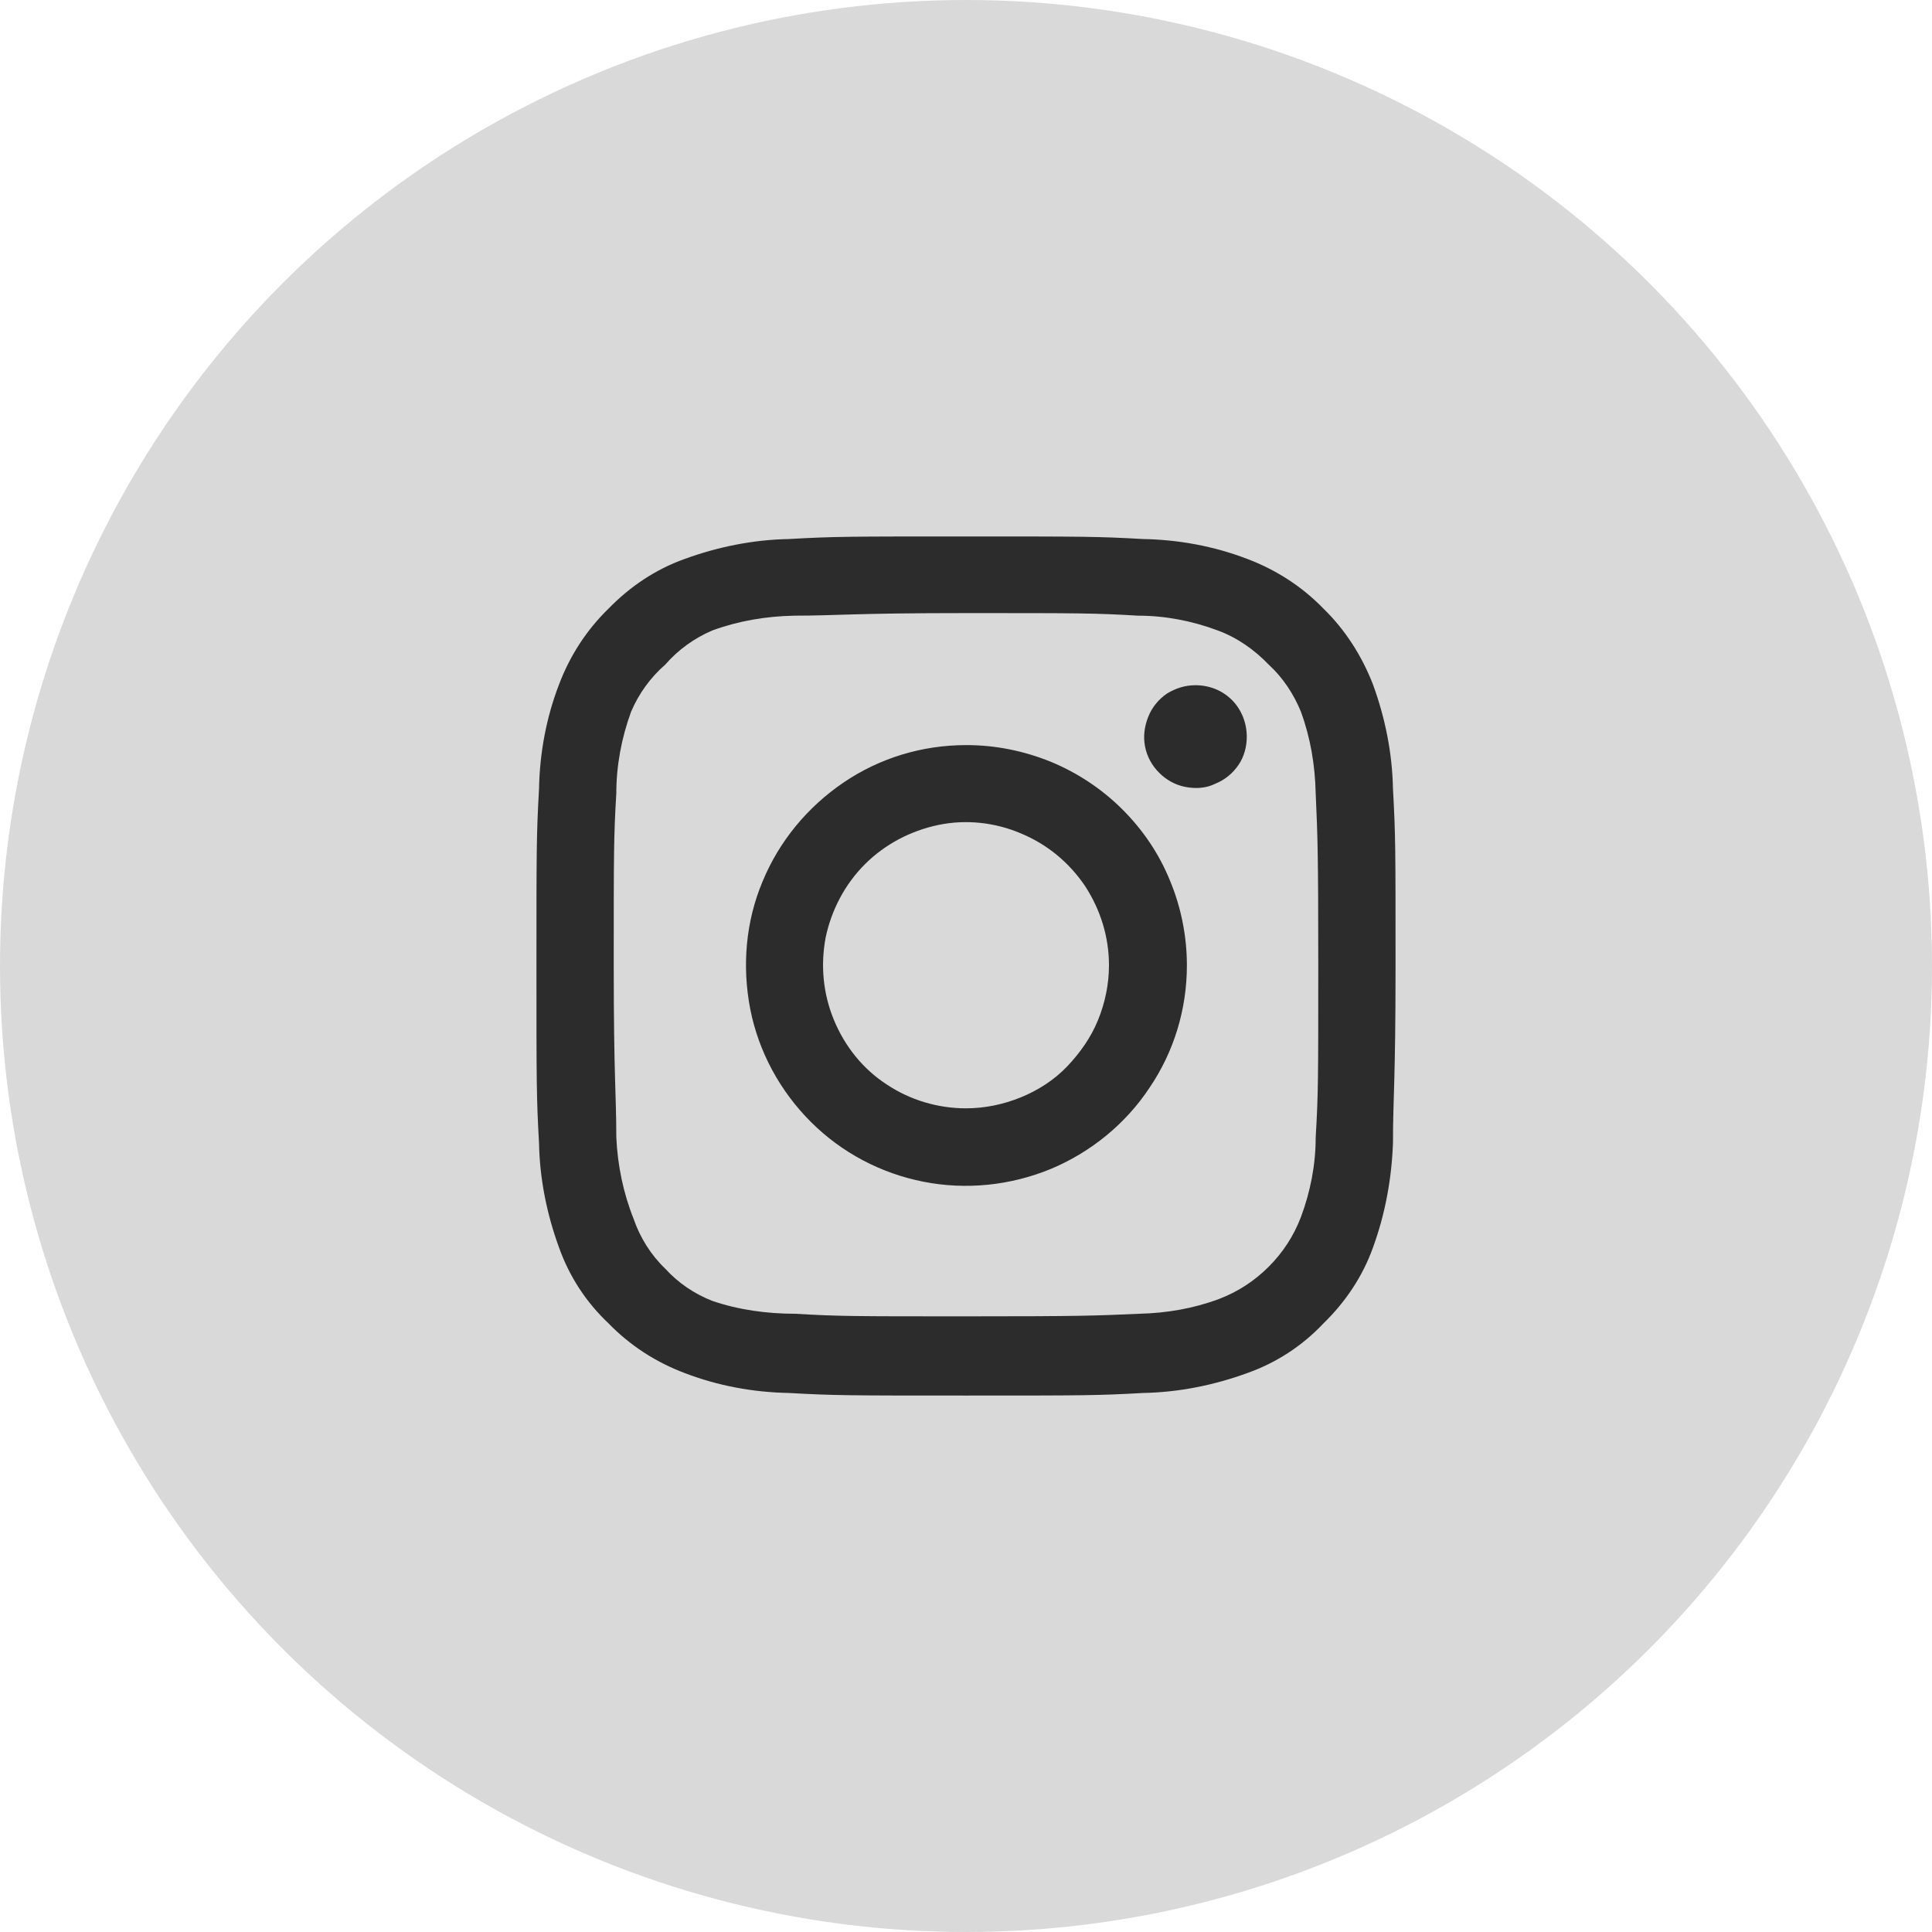
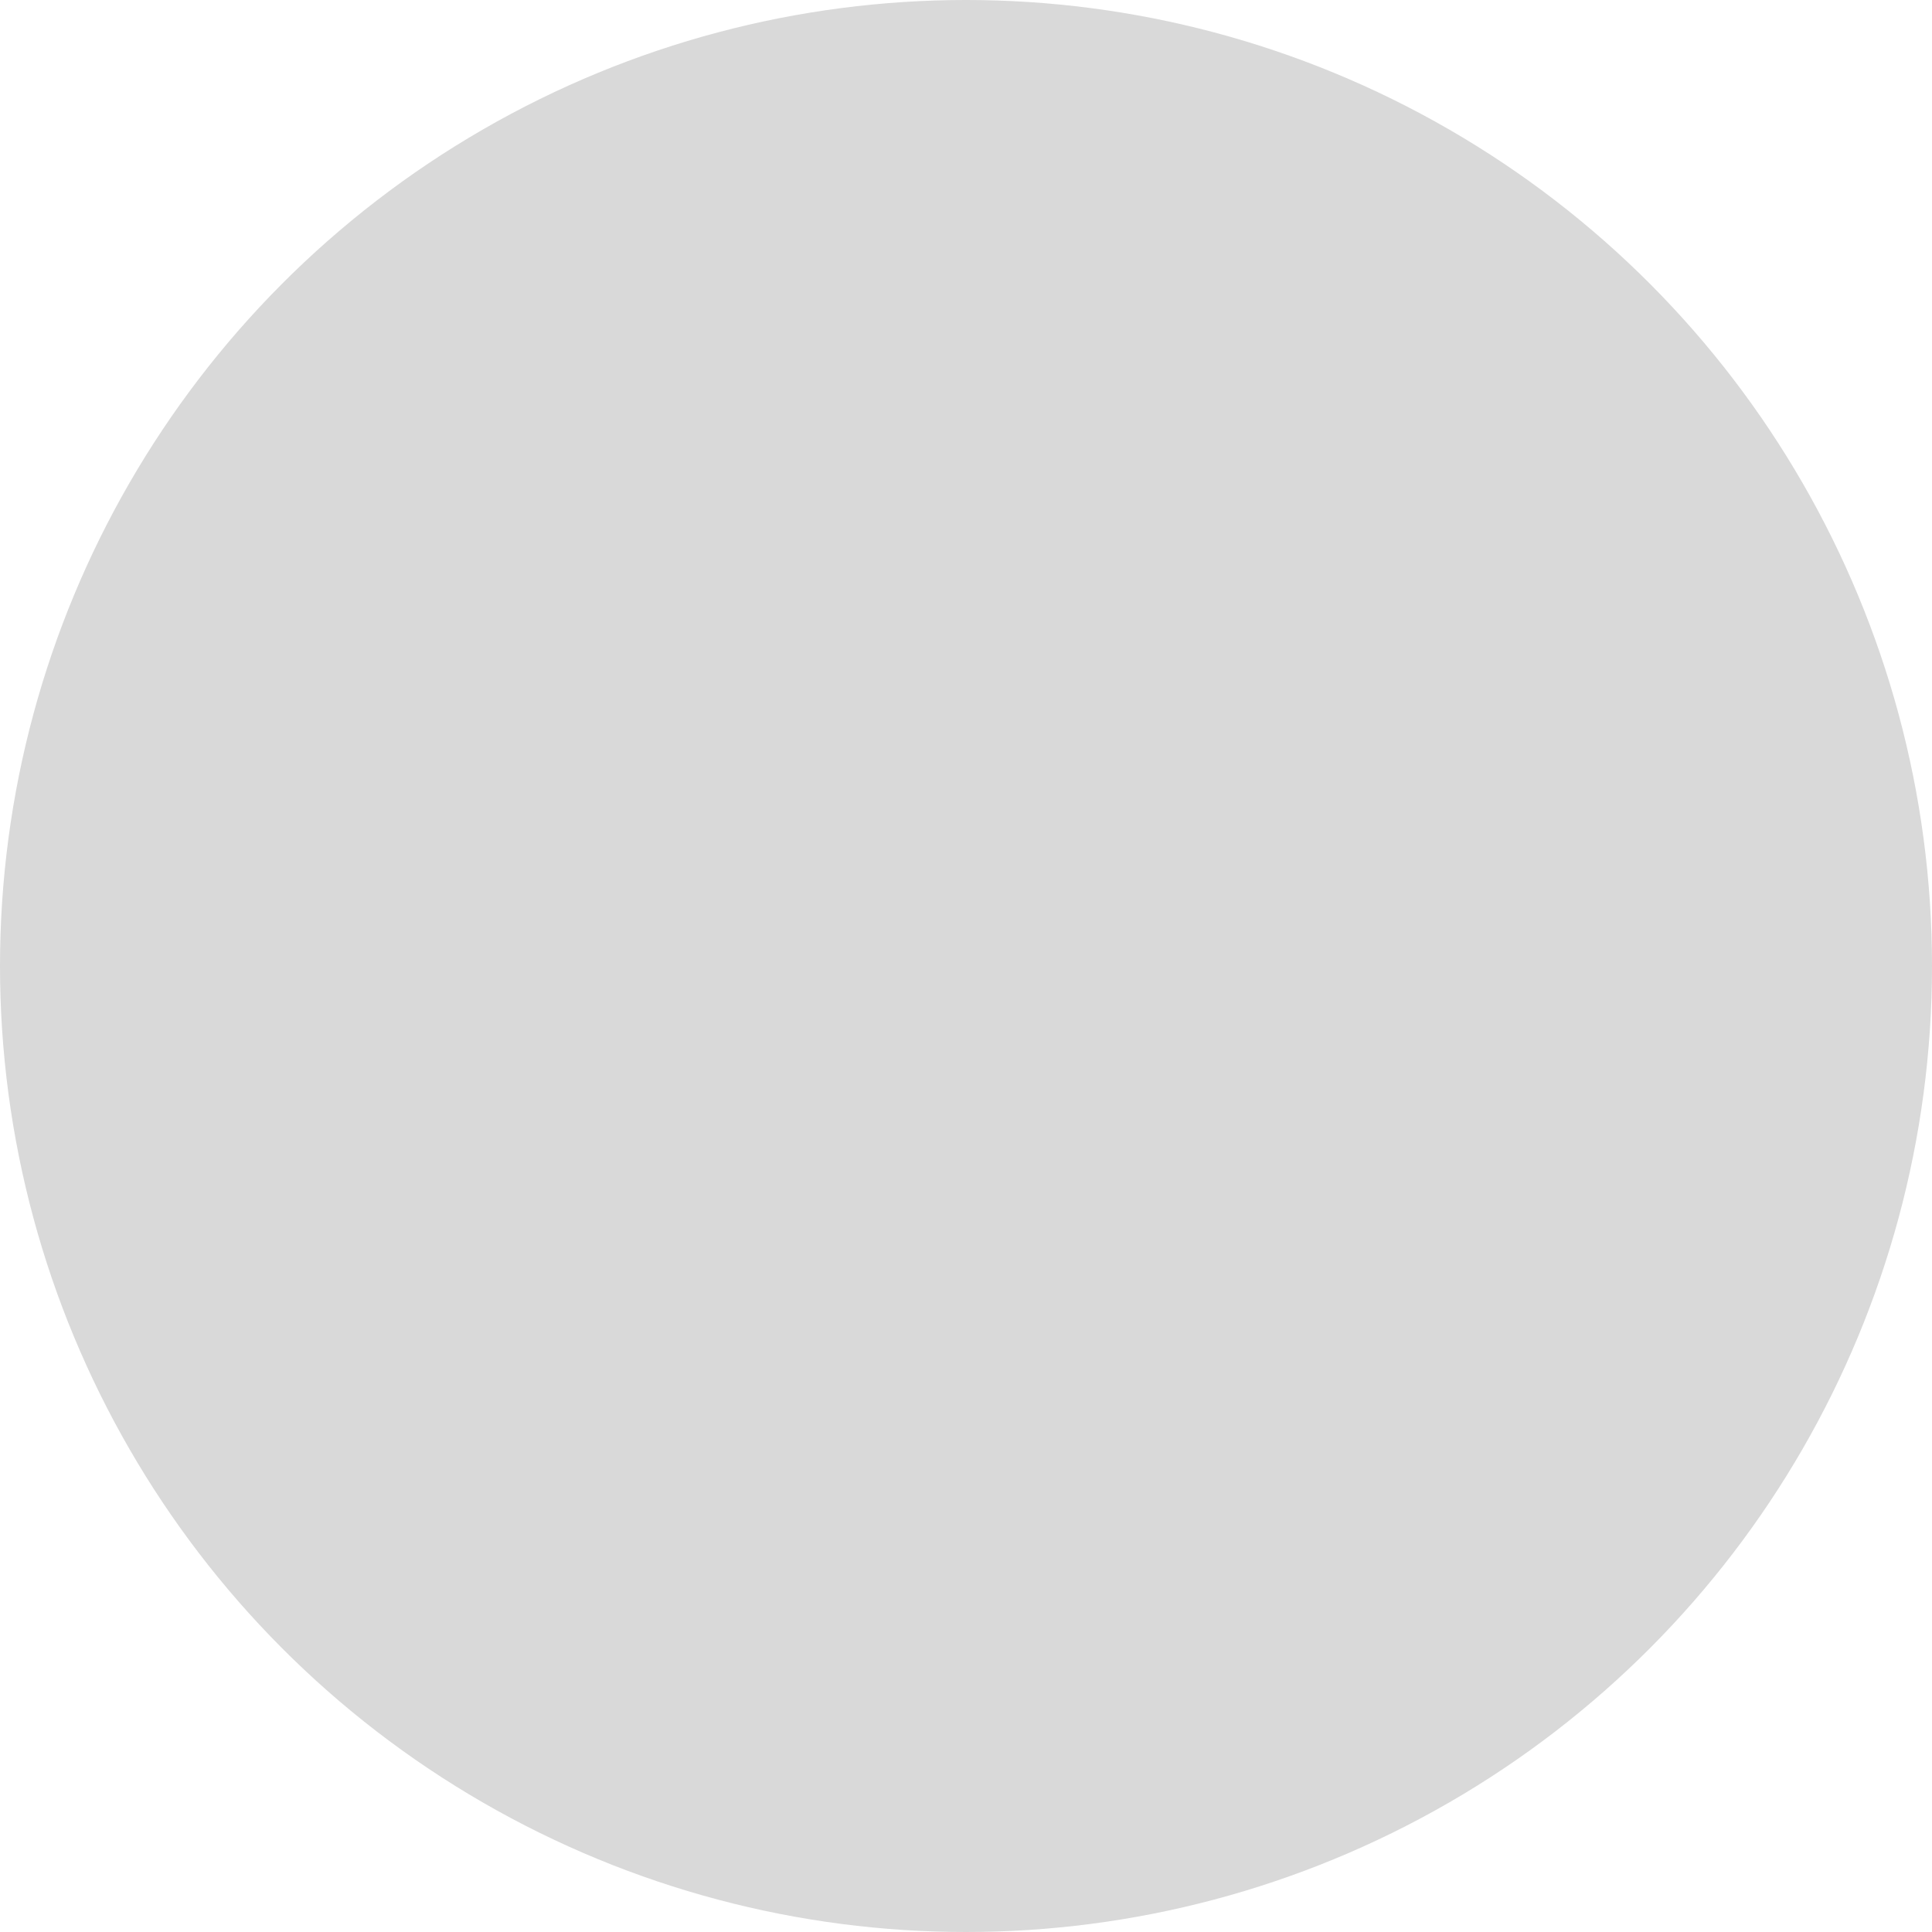
<svg xmlns="http://www.w3.org/2000/svg" id="a" width="30" height="30" viewBox="0 0 30 30">
  <circle cx="15" cy="15" r="15" style="fill:#d9d9d9;" />
-   <path d="m18.56,10.64c-.16,0-.31.05-.44.13-.13.09-.23.21-.29.36-.06.15-.08.31-.05.46.03.16.11.3.22.41.11.11.25.19.41.22.16.03.32.02.46-.05.15-.06.27-.16.36-.29.09-.13.13-.29.13-.44,0-.21-.08-.42-.23-.57s-.35-.23-.57-.23Zm3.07,1.61c-.01-.55-.12-1.1-.31-1.62-.17-.44-.43-.85-.77-1.18-.33-.34-.73-.6-1.18-.77-.52-.2-1.07-.3-1.62-.31-.71-.04-.93-.04-2.75-.04s-2.04,0-2.75.04c-.55.01-1.1.12-1.62.31-.45.16-.85.43-1.18.77-.34.33-.6.73-.77,1.18-.2.52-.3,1.07-.31,1.62-.04.71-.04.93-.04,2.75s0,2.04.04,2.75c.01.55.12,1.1.31,1.62.16.45.42.85.77,1.18.33.34.73.6,1.18.77.52.2,1.07.3,1.62.31.71.04.93.04,2.75.04s2.04,0,2.75-.04c.55-.01,1.1-.12,1.62-.31.45-.16.85-.42,1.18-.77.34-.33.61-.73.77-1.18.19-.52.29-1.07.31-1.62,0-.71.04-.93.04-2.75s0-2.04-.04-2.75Zm-1.2,5.41c0,.42-.08.84-.23,1.24-.11.29-.28.55-.5.77-.22.22-.48.39-.77.5-.4.15-.82.22-1.24.23-.67.03-.91.04-2.67.04s-2,0-2.67-.04c-.44,0-.88-.06-1.29-.2-.28-.11-.53-.28-.73-.5-.22-.21-.39-.48-.49-.77-.16-.4-.25-.83-.27-1.27,0-.67-.04-.91-.04-2.67s0-2,.04-2.67c0-.43.08-.86.23-1.27.12-.28.3-.53.53-.73.2-.23.45-.41.73-.53.41-.15.83-.22,1.27-.23.67,0,.91-.04,2.67-.04s2,0,2.67.04c.42,0,.84.08,1.24.23.3.11.57.3.79.53.22.2.39.46.5.73.15.41.22.83.23,1.27.03.67.04.91.04,2.67s0,2-.04,2.67Zm-5.43-6.09c-.68,0-1.34.2-1.9.58-.56.38-1,.91-1.26,1.54-.26.62-.32,1.31-.19,1.98.13.66.46,1.27.94,1.75.48.48,1.09.8,1.75.93.66.13,1.35.06,1.98-.2.62-.26,1.16-.7,1.53-1.26.38-.56.58-1.22.58-1.9,0-.45-.09-.9-.26-1.31-.17-.42-.42-.79-.74-1.11-.32-.32-.7-.57-1.11-.74-.42-.17-.86-.26-1.31-.26Zm0,5.64c-.44,0-.87-.13-1.23-.37-.37-.24-.65-.59-.82-1-.17-.41-.21-.85-.13-1.28.09-.43.3-.83.61-1.14s.71-.52,1.14-.61c.43-.09.88-.04,1.28.13.41.17.75.45,1,.82.24.37.37.79.37,1.23,0,.29-.06.58-.17.85-.11.27-.28.51-.48.72s-.45.37-.72.48c-.27.11-.56.17-.85.17Z" style="fill:#2c2c2c;" />
</svg>